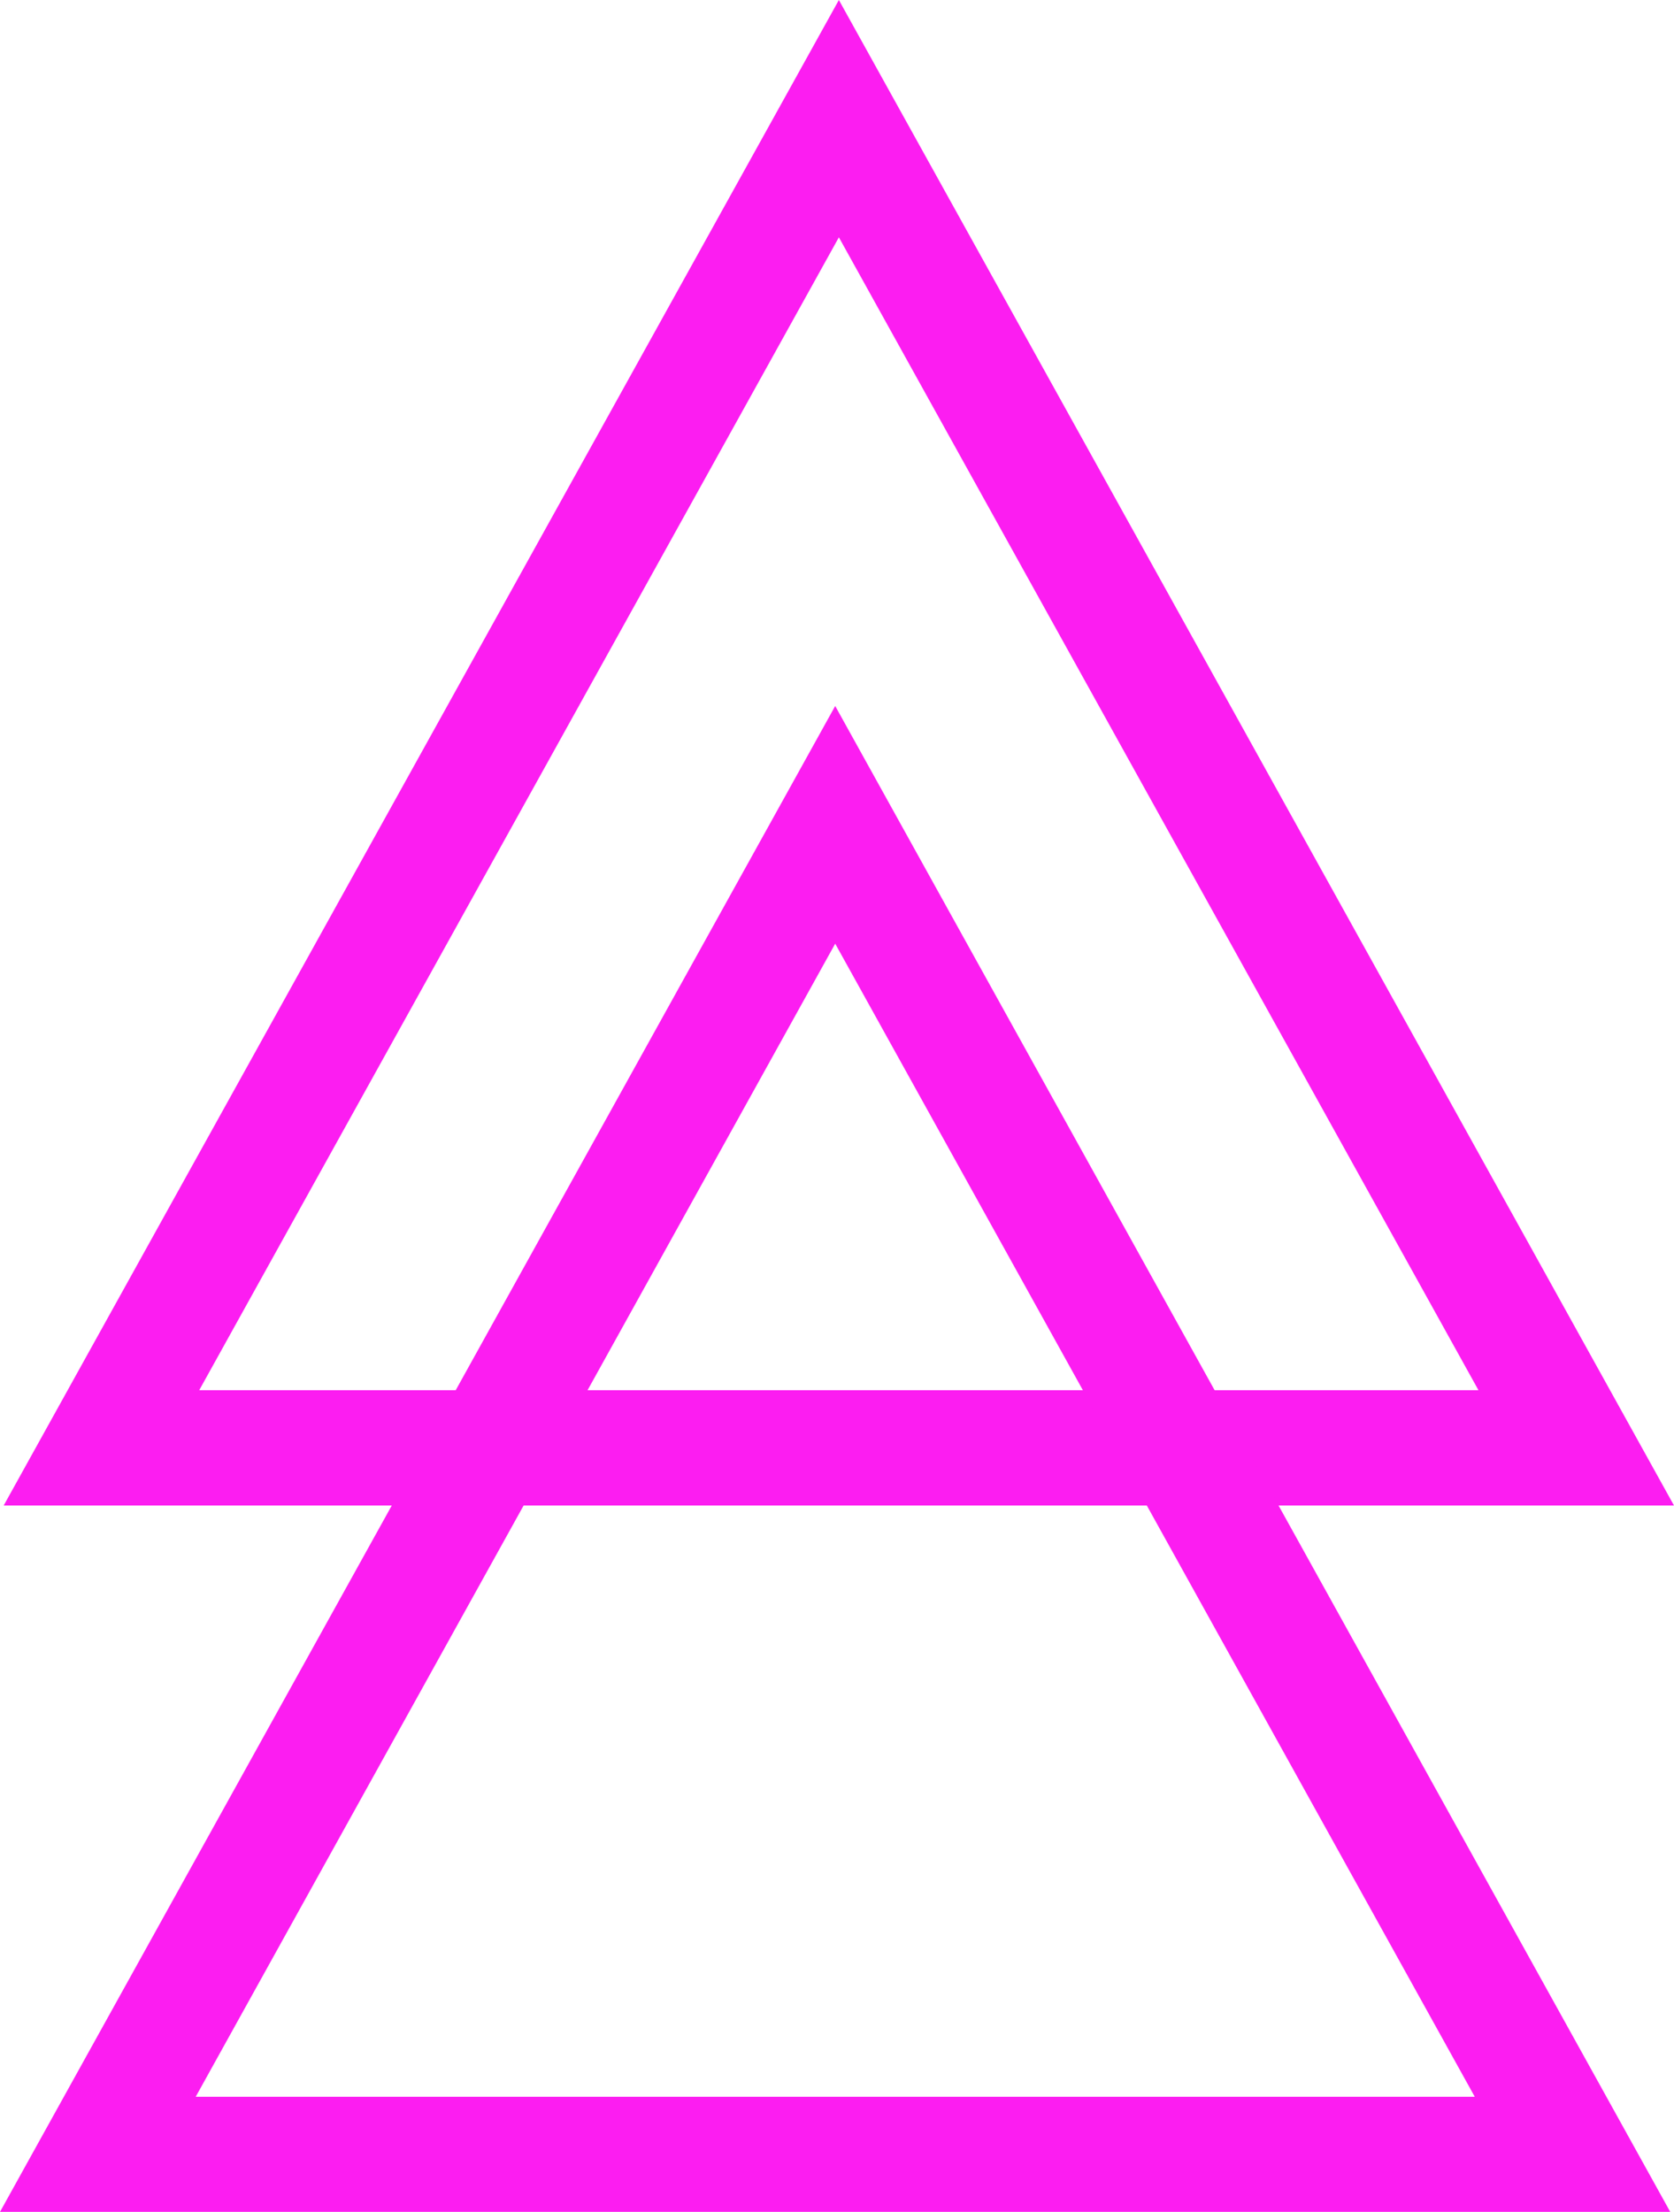
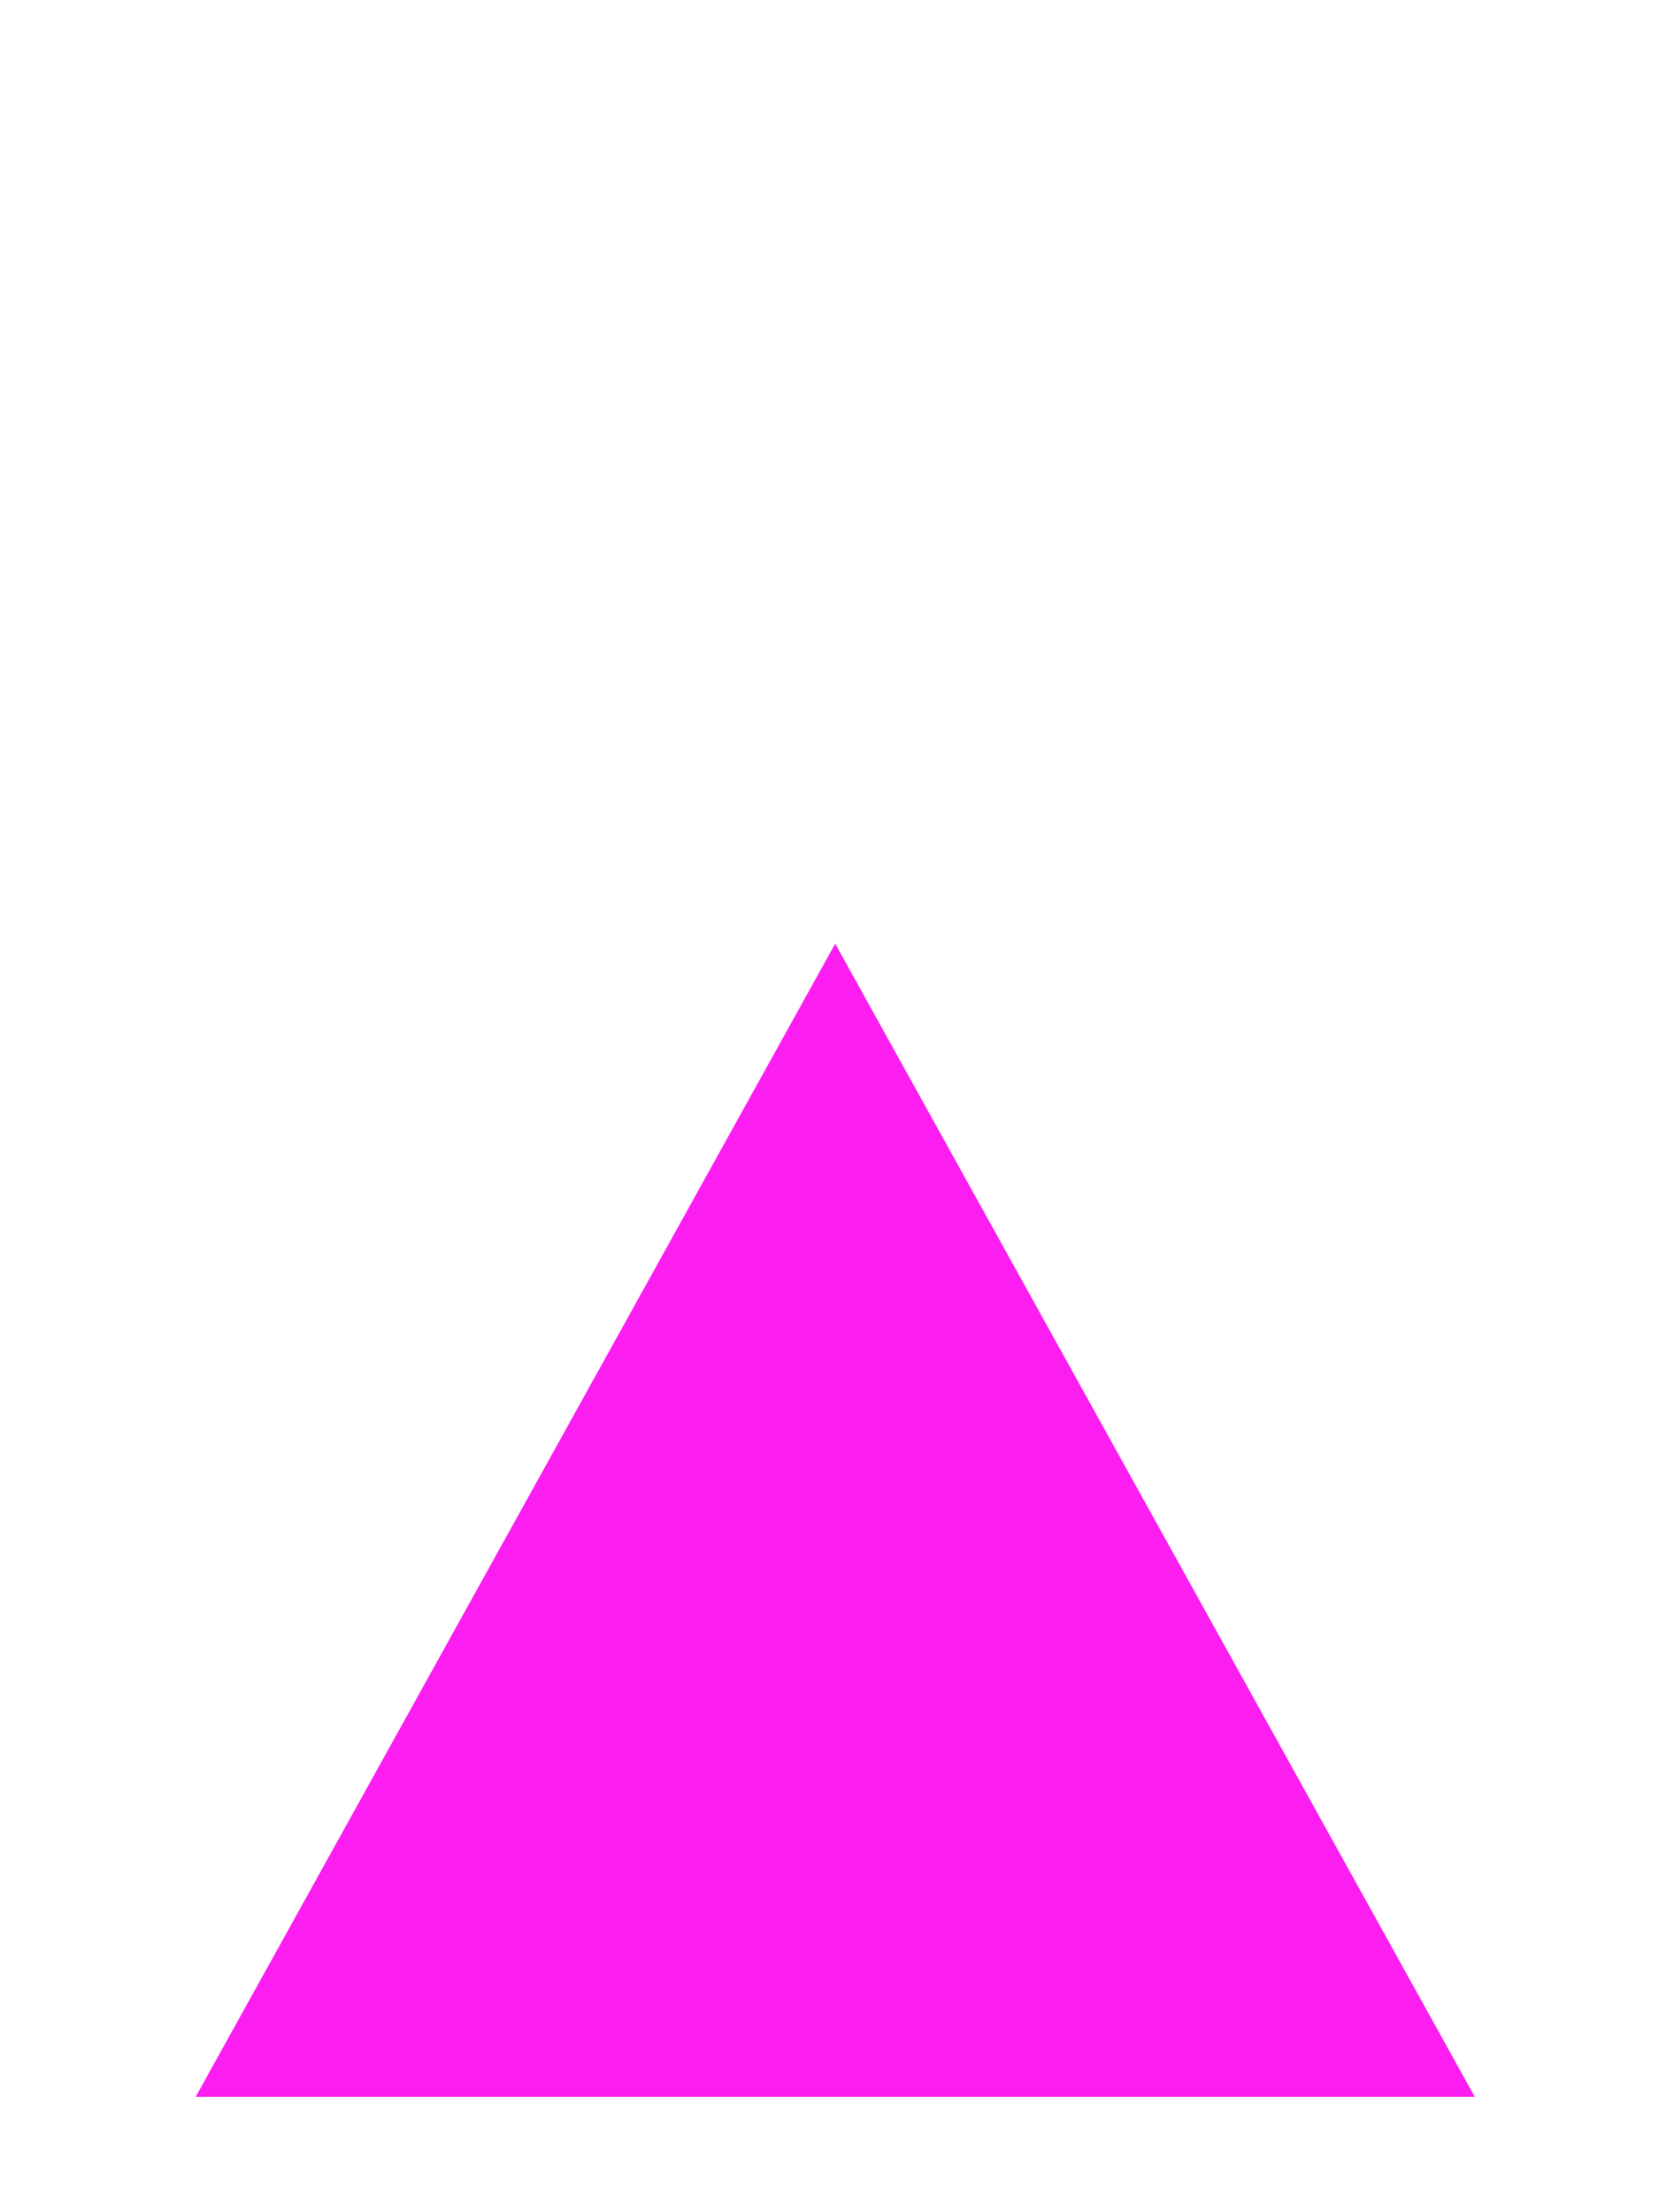
<svg xmlns="http://www.w3.org/2000/svg" viewBox="0 0 213.84 282.51">
  <defs>
    <style>.cls-1{fill:#fc1df1;}</style>
  </defs>
  <g id="Layer_2" data-name="Layer 2">
    <g id="Layer_1-2" data-name="Layer 1">
      <g id="Layer_2-2" data-name="Layer 2">
        <g id="Layer_1-2-2" data-name="Layer 1-2">
-           <path class="cls-1" d="M213.84,192.29H.47L107.16,0ZM25.45,177.56H188.86L107.16,30.31Z" />
-           <path class="cls-1" d="M213.36,282.51H0L106.69,90.17ZM25,267.81H188.39l-81.7-147.28Z" />
+           <path class="cls-1" d="M213.36,282.51H0ZM25,267.81H188.39l-81.7-147.28Z" />
        </g>
      </g>
    </g>
  </g>
</svg>